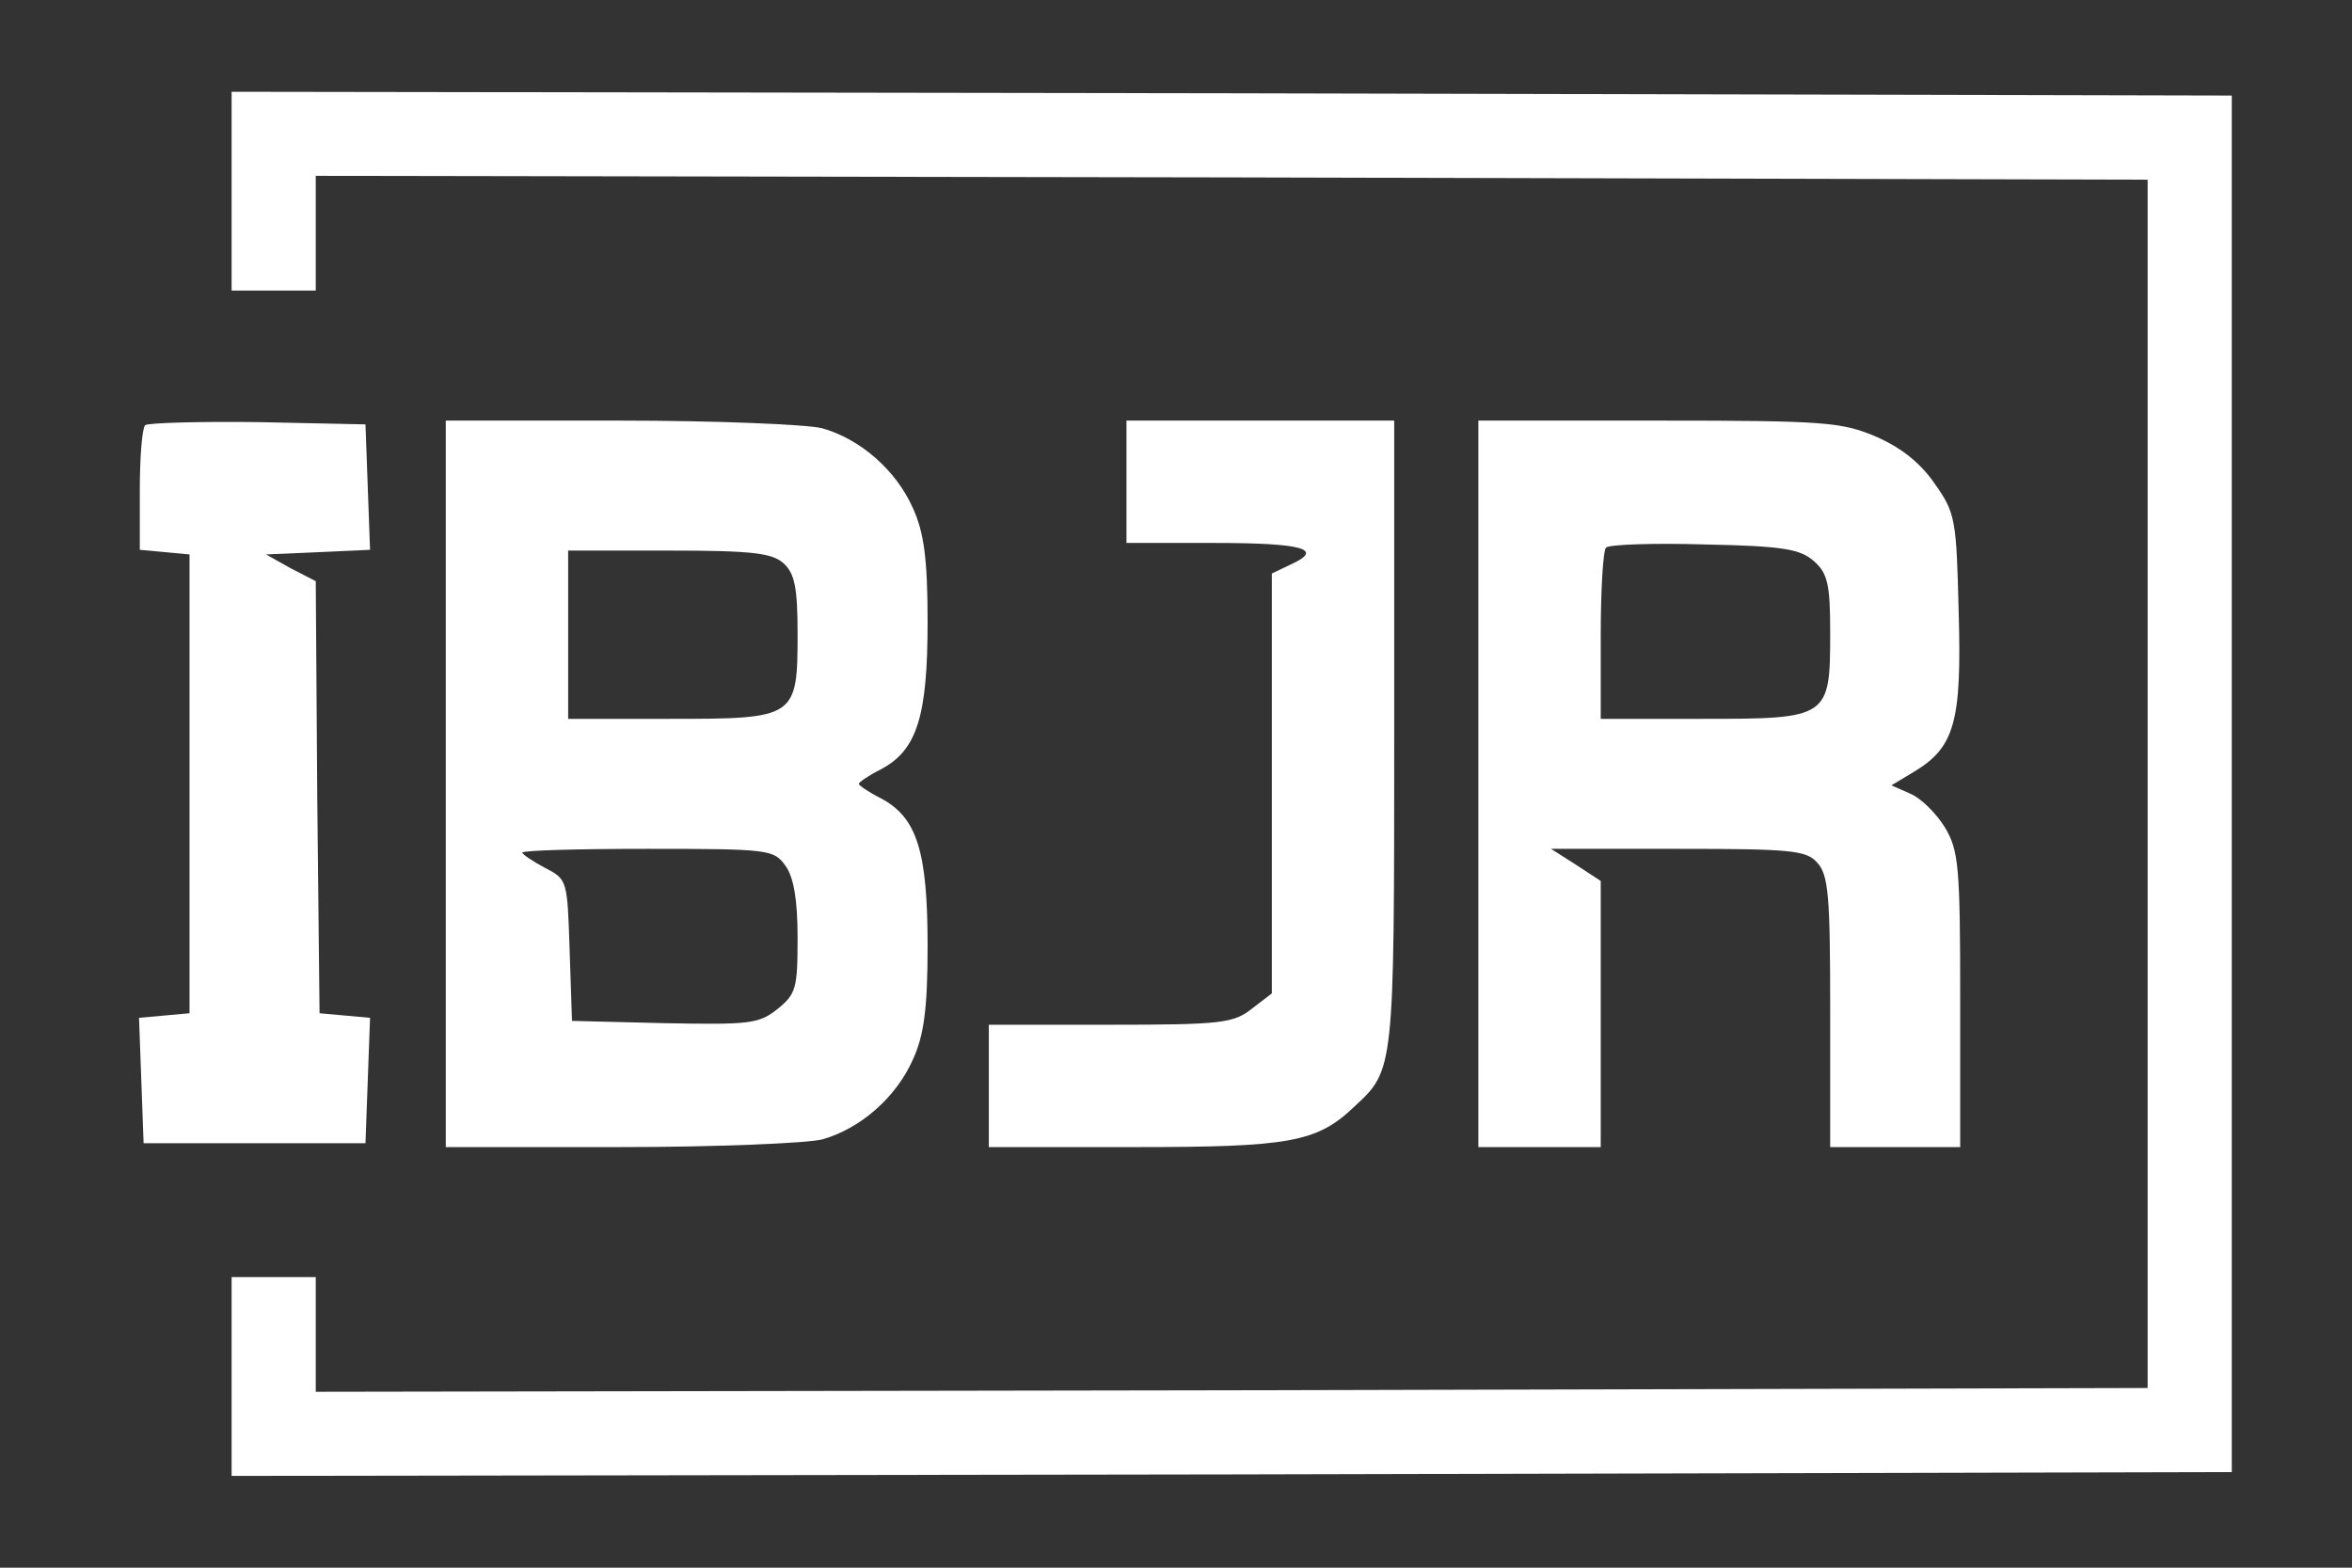
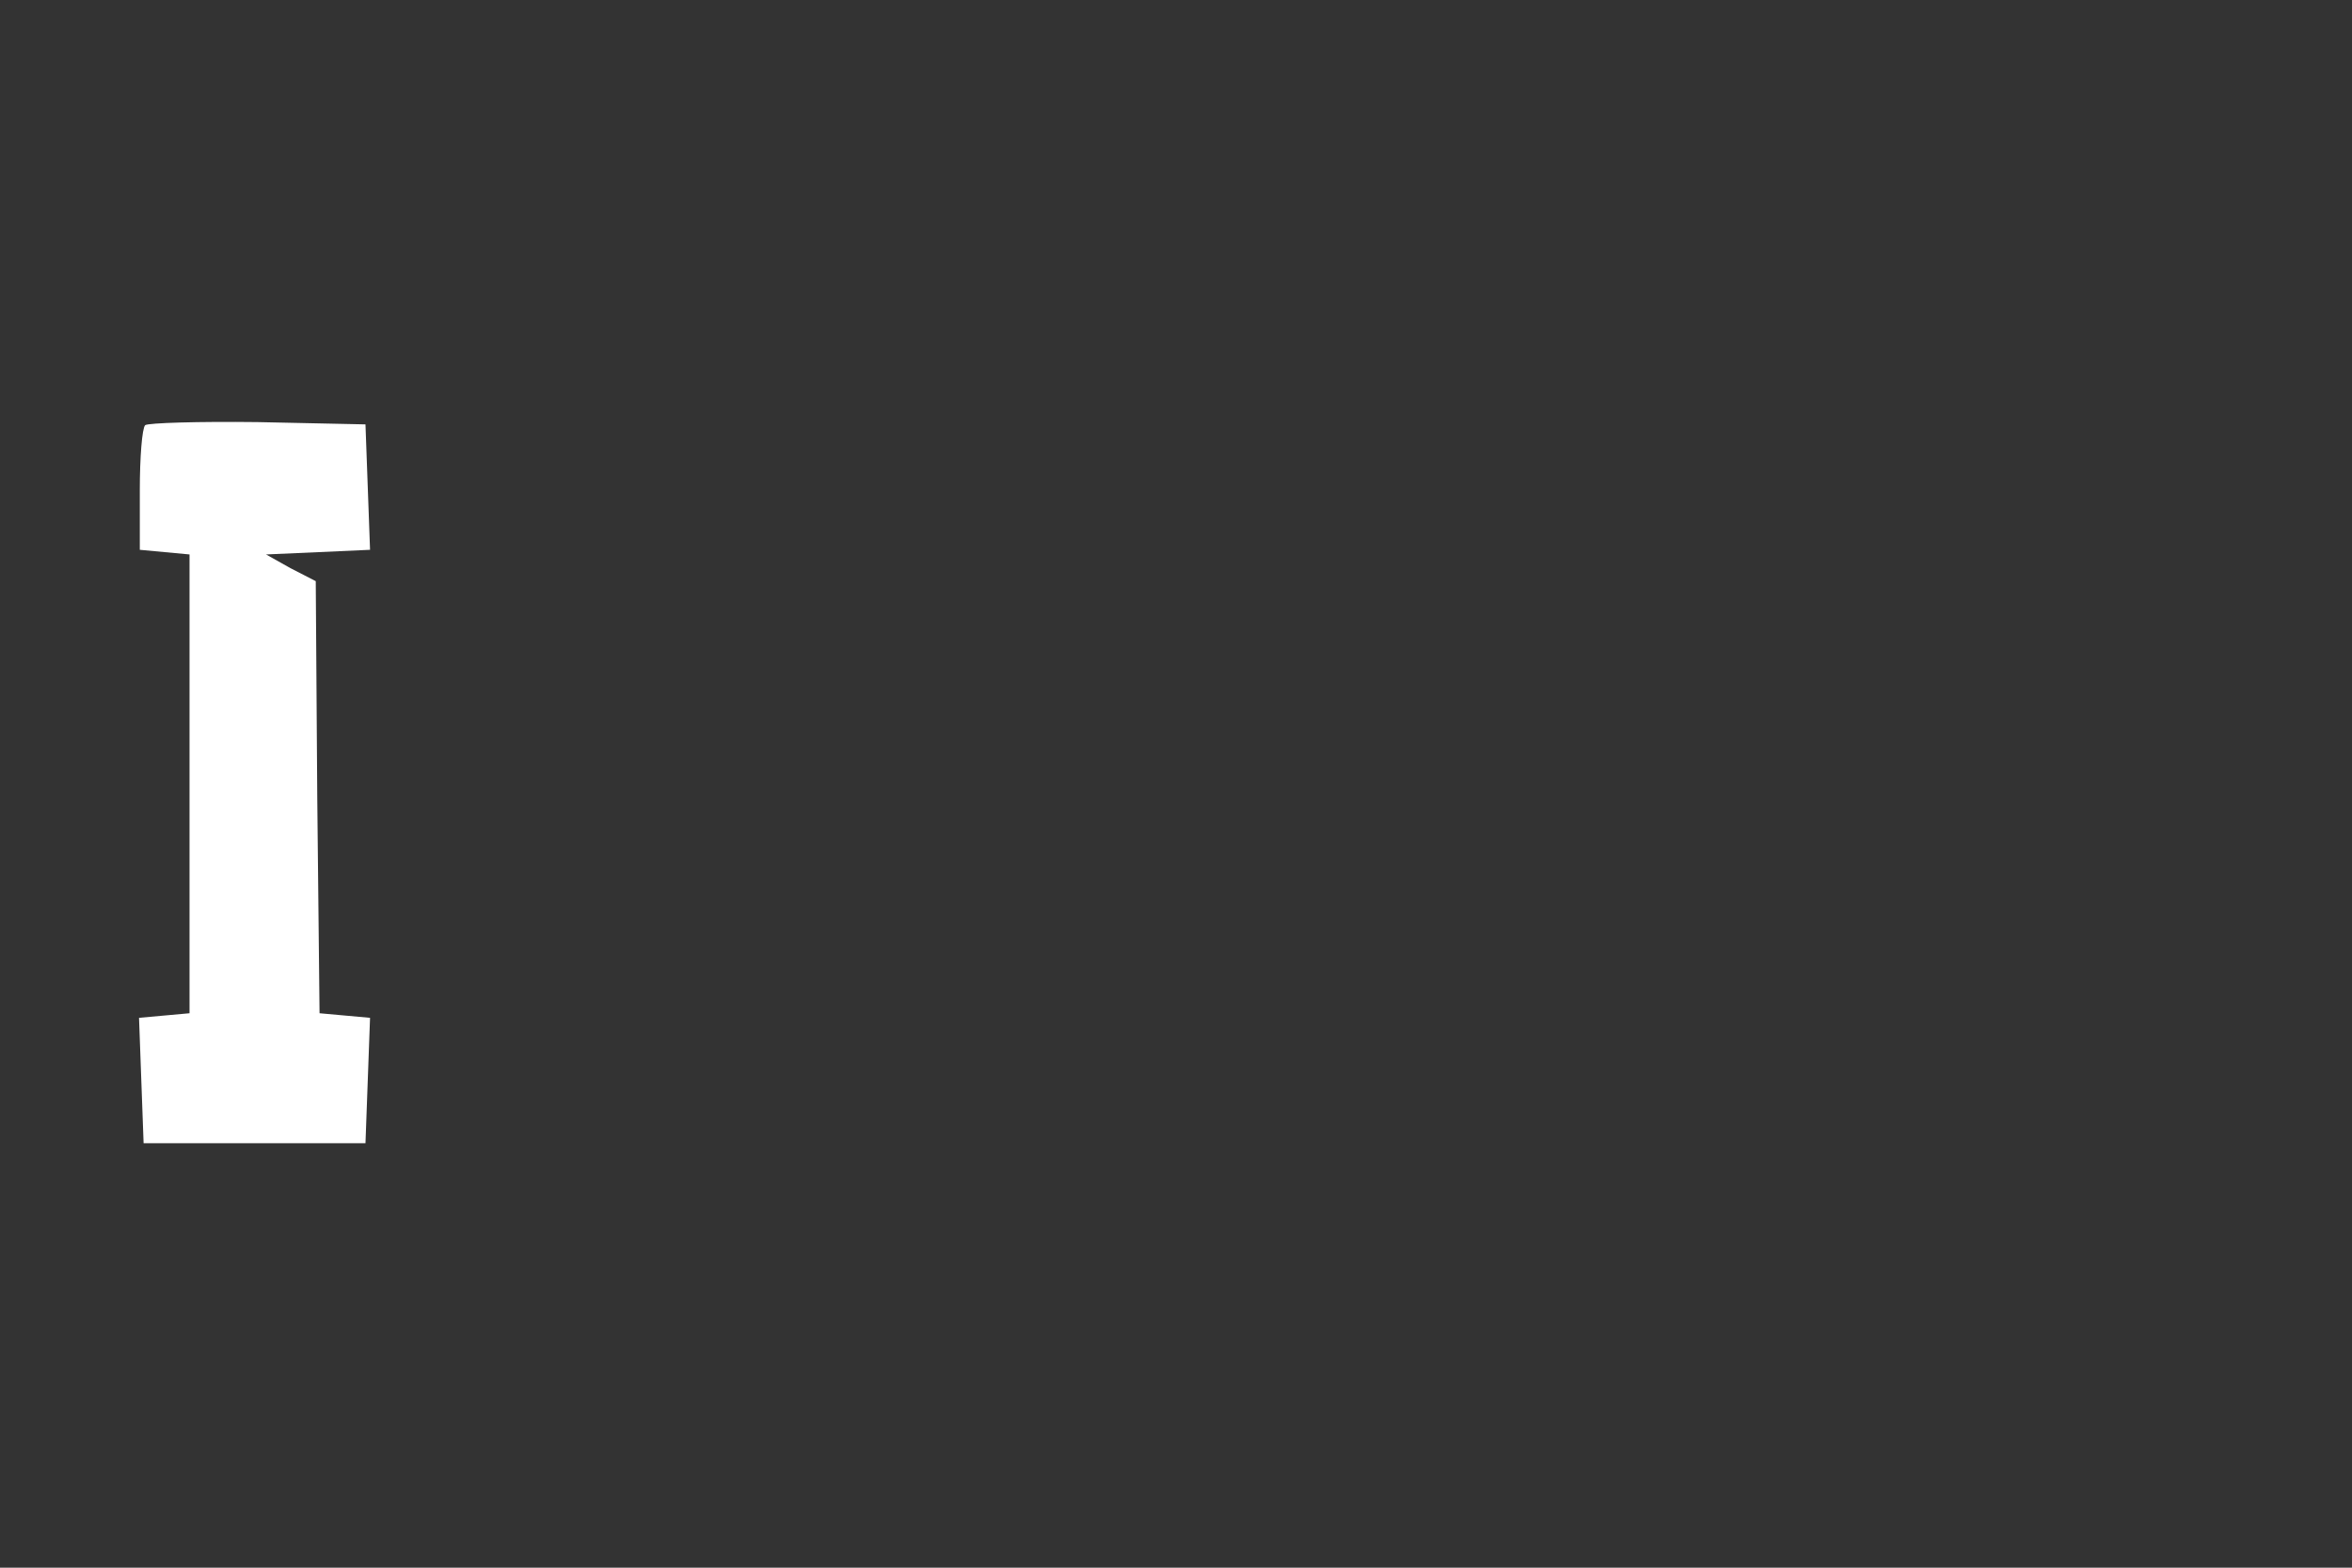
<svg xmlns="http://www.w3.org/2000/svg" width="36" height="24" viewBox="0 0 36 24" fill="none">
  <rect x="0" y="0" width="36" height="24" fill="#333333" stroke="none" />
-   <path d="M3.545 2.927V4.449H4.189H4.833V3.571V2.692L18.858 2.716L32.872 2.751V12V21.249L18.858 21.284L4.833 21.307V20.429V19.551H4.189H3.545V21.073V22.595L18.858 22.572L34.16 22.536V12V1.463L18.858 1.428L3.545 1.405V2.927Z" fill="white" />
  <path d="M2.222 6.509C2.175 6.556 2.14 7.001 2.14 7.504V8.417L2.526 8.453L2.901 8.488V12V15.512L2.515 15.547L2.128 15.582L2.163 16.542L2.198 17.502H3.896H5.594L5.629 16.542L5.664 15.582L5.278 15.547L4.891 15.512L4.856 12.211L4.833 8.897L4.446 8.698L4.072 8.488L4.868 8.453L5.664 8.417L5.629 7.457L5.594 6.497L3.943 6.462C3.041 6.451 2.269 6.474 2.222 6.509Z" fill="white" />
-   <path d="M6.823 12V17.561H9.492C10.956 17.561 12.349 17.502 12.583 17.444C13.168 17.28 13.719 16.8 13.976 16.214C14.14 15.851 14.198 15.454 14.198 14.482C14.198 13.03 14.035 12.515 13.484 12.222C13.297 12.129 13.145 12.023 13.145 12C13.145 11.976 13.297 11.871 13.484 11.777C14.035 11.485 14.198 10.97 14.198 9.518C14.198 8.546 14.14 8.148 13.976 7.785C13.719 7.2 13.168 6.72 12.583 6.556C12.349 6.497 10.956 6.439 9.492 6.439H6.823V12ZM11.998 8.628C12.161 8.78 12.208 8.991 12.208 9.693C12.208 10.993 12.185 11.005 10.253 11.005H8.696V9.717V8.429H10.241C11.506 8.429 11.822 8.464 11.998 8.628ZM12.021 13.252C12.15 13.428 12.208 13.779 12.208 14.353C12.208 15.137 12.185 15.219 11.892 15.454C11.611 15.676 11.459 15.688 10.171 15.664L8.755 15.629L8.719 14.552C8.684 13.475 8.684 13.463 8.345 13.288C8.146 13.182 7.994 13.077 7.994 13.053C7.994 13.018 8.86 12.995 9.914 12.995C11.775 12.995 11.845 13.007 12.021 13.252Z" fill="white" />
-   <path d="M17.242 7.375V8.312H18.577C19.947 8.312 20.275 8.406 19.759 8.64L19.467 8.78V11.988V15.208L19.162 15.442C18.881 15.664 18.694 15.688 16.997 15.688H15.135V16.624V17.561H17.36C19.736 17.561 20.157 17.491 20.731 16.94C21.34 16.378 21.34 16.39 21.34 11.239V6.439H19.291H17.242V7.375Z" fill="white" />
-   <path d="M22.628 12V17.561H23.564H24.501V15.524V13.487L24.126 13.241L23.74 12.995H25.683C27.416 12.995 27.65 13.018 27.814 13.206C27.99 13.393 28.013 13.732 28.013 15.489V17.561H29.008H30.003V15.301C30.003 13.264 29.98 13.018 29.769 12.667C29.64 12.456 29.406 12.222 29.242 12.152L28.95 12.023L29.301 11.812C29.921 11.438 30.027 11.04 29.98 9.377C29.945 7.961 29.933 7.855 29.617 7.411C29.395 7.083 29.09 6.849 28.716 6.685C28.189 6.462 27.931 6.439 25.391 6.439H22.628V12ZM27.767 8.593C27.978 8.78 28.013 8.956 28.013 9.693C28.013 10.993 27.99 11.005 26.058 11.005H24.501V9.74C24.501 9.038 24.536 8.429 24.583 8.382C24.641 8.335 25.32 8.312 26.093 8.335C27.299 8.359 27.556 8.406 27.767 8.593Z" fill="white" />
</svg>